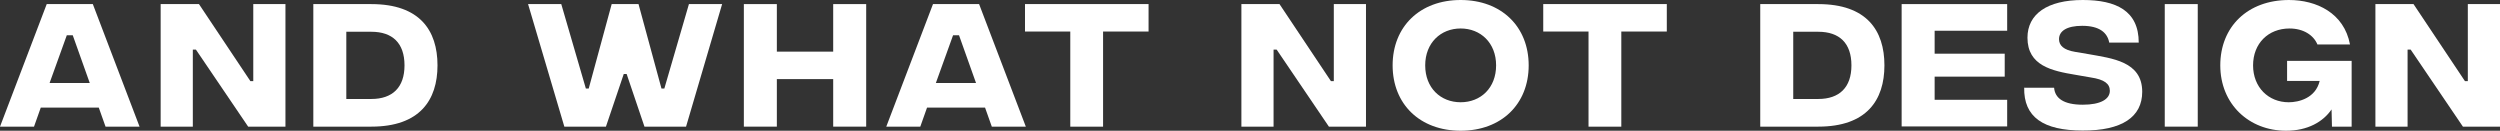
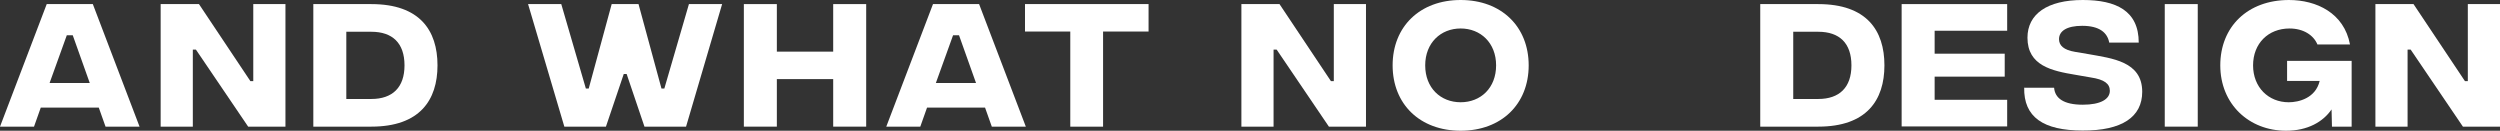
<svg xmlns="http://www.w3.org/2000/svg" id="_レイヤー_2" viewBox="0 0 122 6.38">
  <rect x="0" y="0" width="122" height="6.38" fill="#333333" stroke="none" />
  <defs>
    <style>.cls-1{fill:#fff;}</style>
  </defs>
  <g id="_レイヤー_1-2">
    <path class="cls-1" d="m91.96,3.19c0,1.7-.87,2.99-3.23,2.99h-2.83V.2h2.83c2.36,0,3.23,1.28,3.23,2.99Zm-1.61,0c0-1.09-.59-1.64-1.62-1.64h-1.22v3.28s1.22,0,1.22,0c1.03,0,1.62-.56,1.62-1.64Z" />
    <path class="cls-1" d="m92.8.2h5.15v1.3h-3.54v1.12h3.42v1.12h-3.42v1.13h3.54v1.3h-5.15V.2Z" />
    <path class="cls-1" d="m98.79,4.28h1.45c.04.51.46.83,1.4.83.87,0,1.32-.27,1.32-.68,0-.34-.26-.55-.93-.65l-.75-.13c-1.14-.19-2.34-.44-2.34-1.81,0-1.15.96-1.84,2.7-1.84,1.62,0,2.73.52,2.73,2.08h-1.44c-.09-.49-.48-.82-1.32-.82-.76,0-1.13.26-1.13.65,0,.31.23.53.78.62l.65.11c1.15.21,2.63.35,2.63,1.84,0,1.23-.99,1.9-2.91,1.89-1.91,0-2.88-.65-2.85-2.1Z" />
    <path class="cls-1" d="m105.64.2h1.61v5.98h-1.61V.2Z" />
    <path class="cls-1" d="m114.75,6.18h-.95l-.02-.84c-.41.6-1.16,1.04-2.22,1.04-1.81,0-3.21-1.3-3.21-3.19s1.34-3.19,3.35-3.19c1.34,0,2.69.63,2.98,2.17h-1.59c-.19-.46-.69-.78-1.36-.78-1.04,0-1.78.73-1.78,1.8s.75,1.8,1.74,1.8c.49,0,1.31-.2,1.51-1.04h-1.59v-.98h3.15v3.21Z" />
    <path class="cls-1" d="m115.92.2h1.86l2.51,3.76h.14V.2h1.57v5.98h-1.81l-2.55-3.76h-.15v3.76h-1.57V.2Z" />
    <path class="cls-1" d="m4.81,5.25H1.99l-.33.93H0L2.28.2h2.25l2.28,5.98h-1.66l-.33-.93Zm-.43-1.2l-.83-2.33h-.29l-.84,2.33h1.96Z" />
    <path class="cls-1" d="m7.85.2h1.86l2.51,3.76h.14V.2h1.57v5.98h-1.82l-2.55-3.76h-.15v3.76h-1.57V.2Z" />
    <path class="cls-1" d="m21.35,3.19c0,1.7-.87,2.99-3.23,2.99h-2.83V.2h2.83c2.36,0,3.23,1.28,3.23,2.99Zm-1.61,0c0-1.09-.59-1.64-1.62-1.64h-1.22v3.28s1.22,0,1.22,0c1.03,0,1.62-.56,1.62-1.64Z" />
    <path class="cls-1" d="m48.06,5.25h-2.82l-.33.93h-1.66L45.53.2h2.25l2.28,5.98h-1.66l-.33-.93Zm-.43-1.2l-.83-2.33h-.29l-.84,2.33h1.96Z" />
    <path class="cls-1" d="m25.77.2h1.62l1.2,4.12h.14L29.85.2h1.31l1.12,4.12h.14l1.2-4.12h1.62l-1.76,5.98h-2.03l-.87-2.57h-.14l-.87,2.57h-2.03L25.77.2Z" />
    <path class="cls-1" d="m42.27.2v5.98h-1.61v-2.32h-2.75v2.32h-1.61V.2h1.61v2.32h2.75V.2h1.61Z" />
    <path class="cls-1" d="m56.04,1.54h-2.21v4.64h-1.6V1.54h-2.21V.2h6.03v1.34Z" />
    <path class="cls-1" d="m60.58.2h1.86l2.51,3.76h.14V.2h1.57v5.98h-1.81l-2.55-3.76h-.15v3.76h-1.57V.2Z" />
    <path class="cls-1" d="m67.96,3.19c0-1.89,1.33-3.19,3.32-3.19s3.32,1.3,3.32,3.19-1.33,3.19-3.32,3.19-3.32-1.3-3.32-3.19Zm5.05,0c0-1.1-.76-1.8-1.73-1.8s-1.73.7-1.73,1.8.75,1.8,1.73,1.8,1.73-.7,1.73-1.8Z" />
-     <path class="cls-1" d="m81.33,1.54h-2.21v4.64h-1.6V1.54h-2.21V.2h6.03v1.34Z" />
  </g>
</svg>